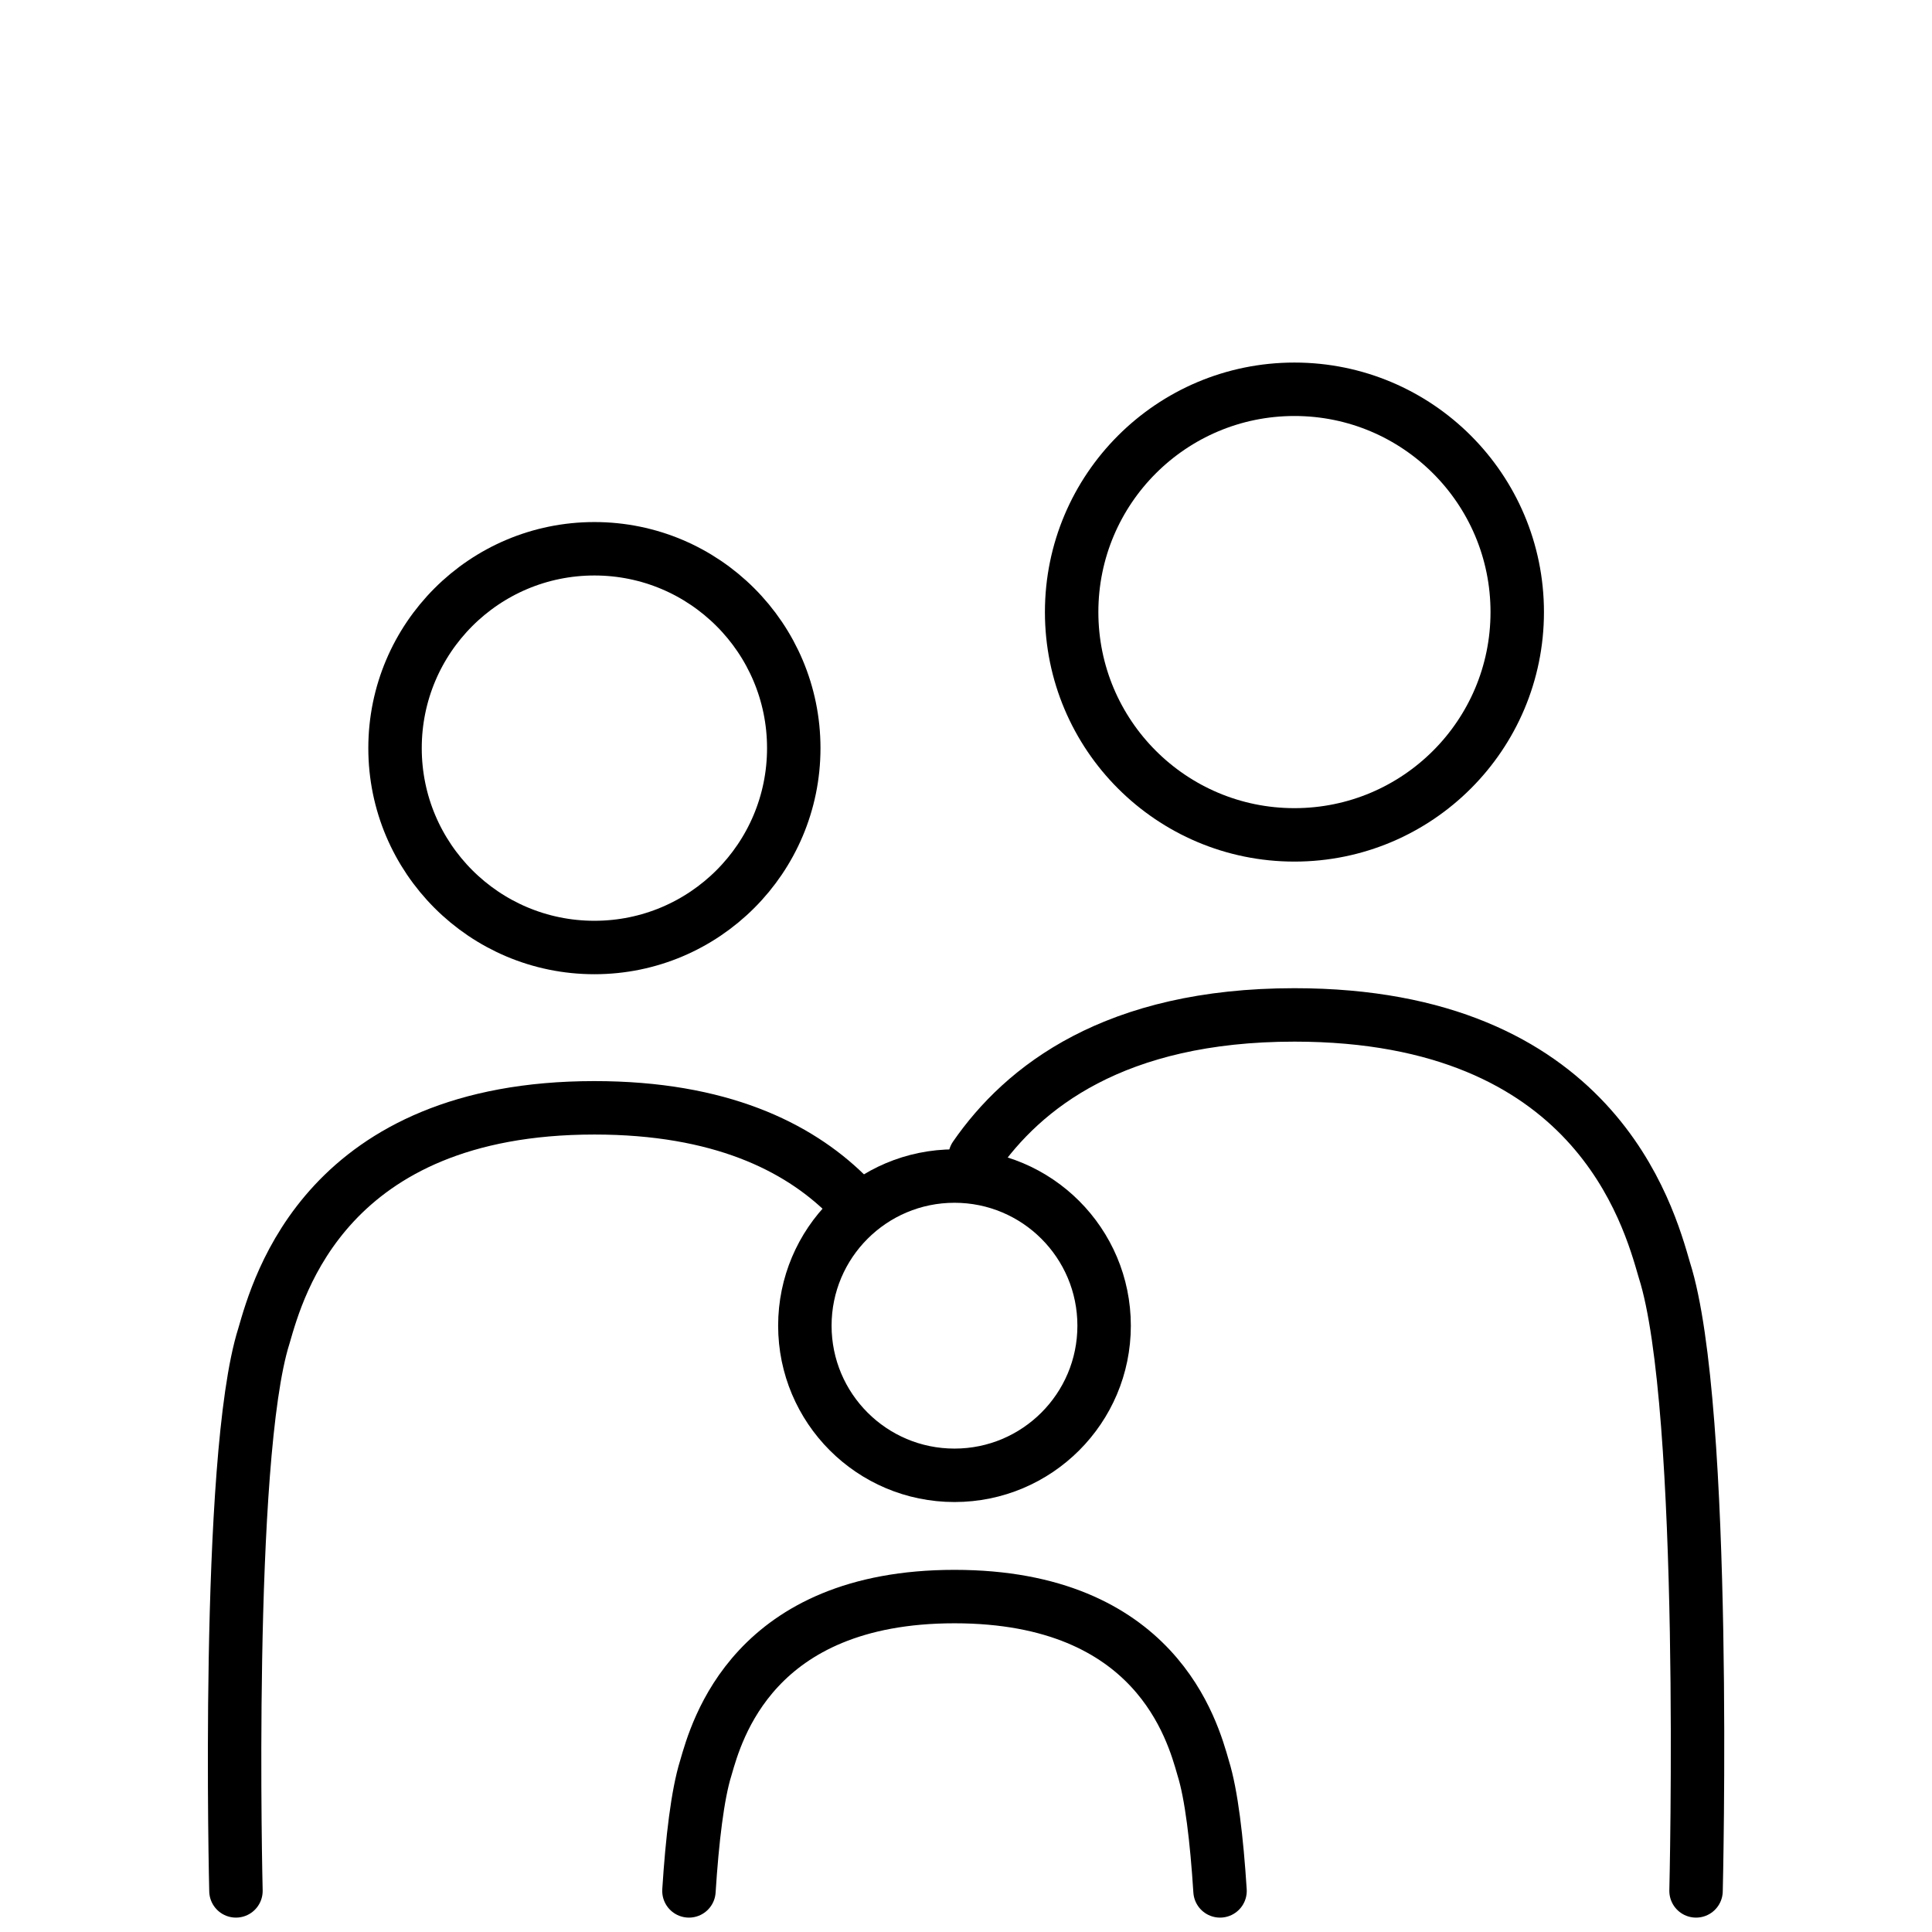
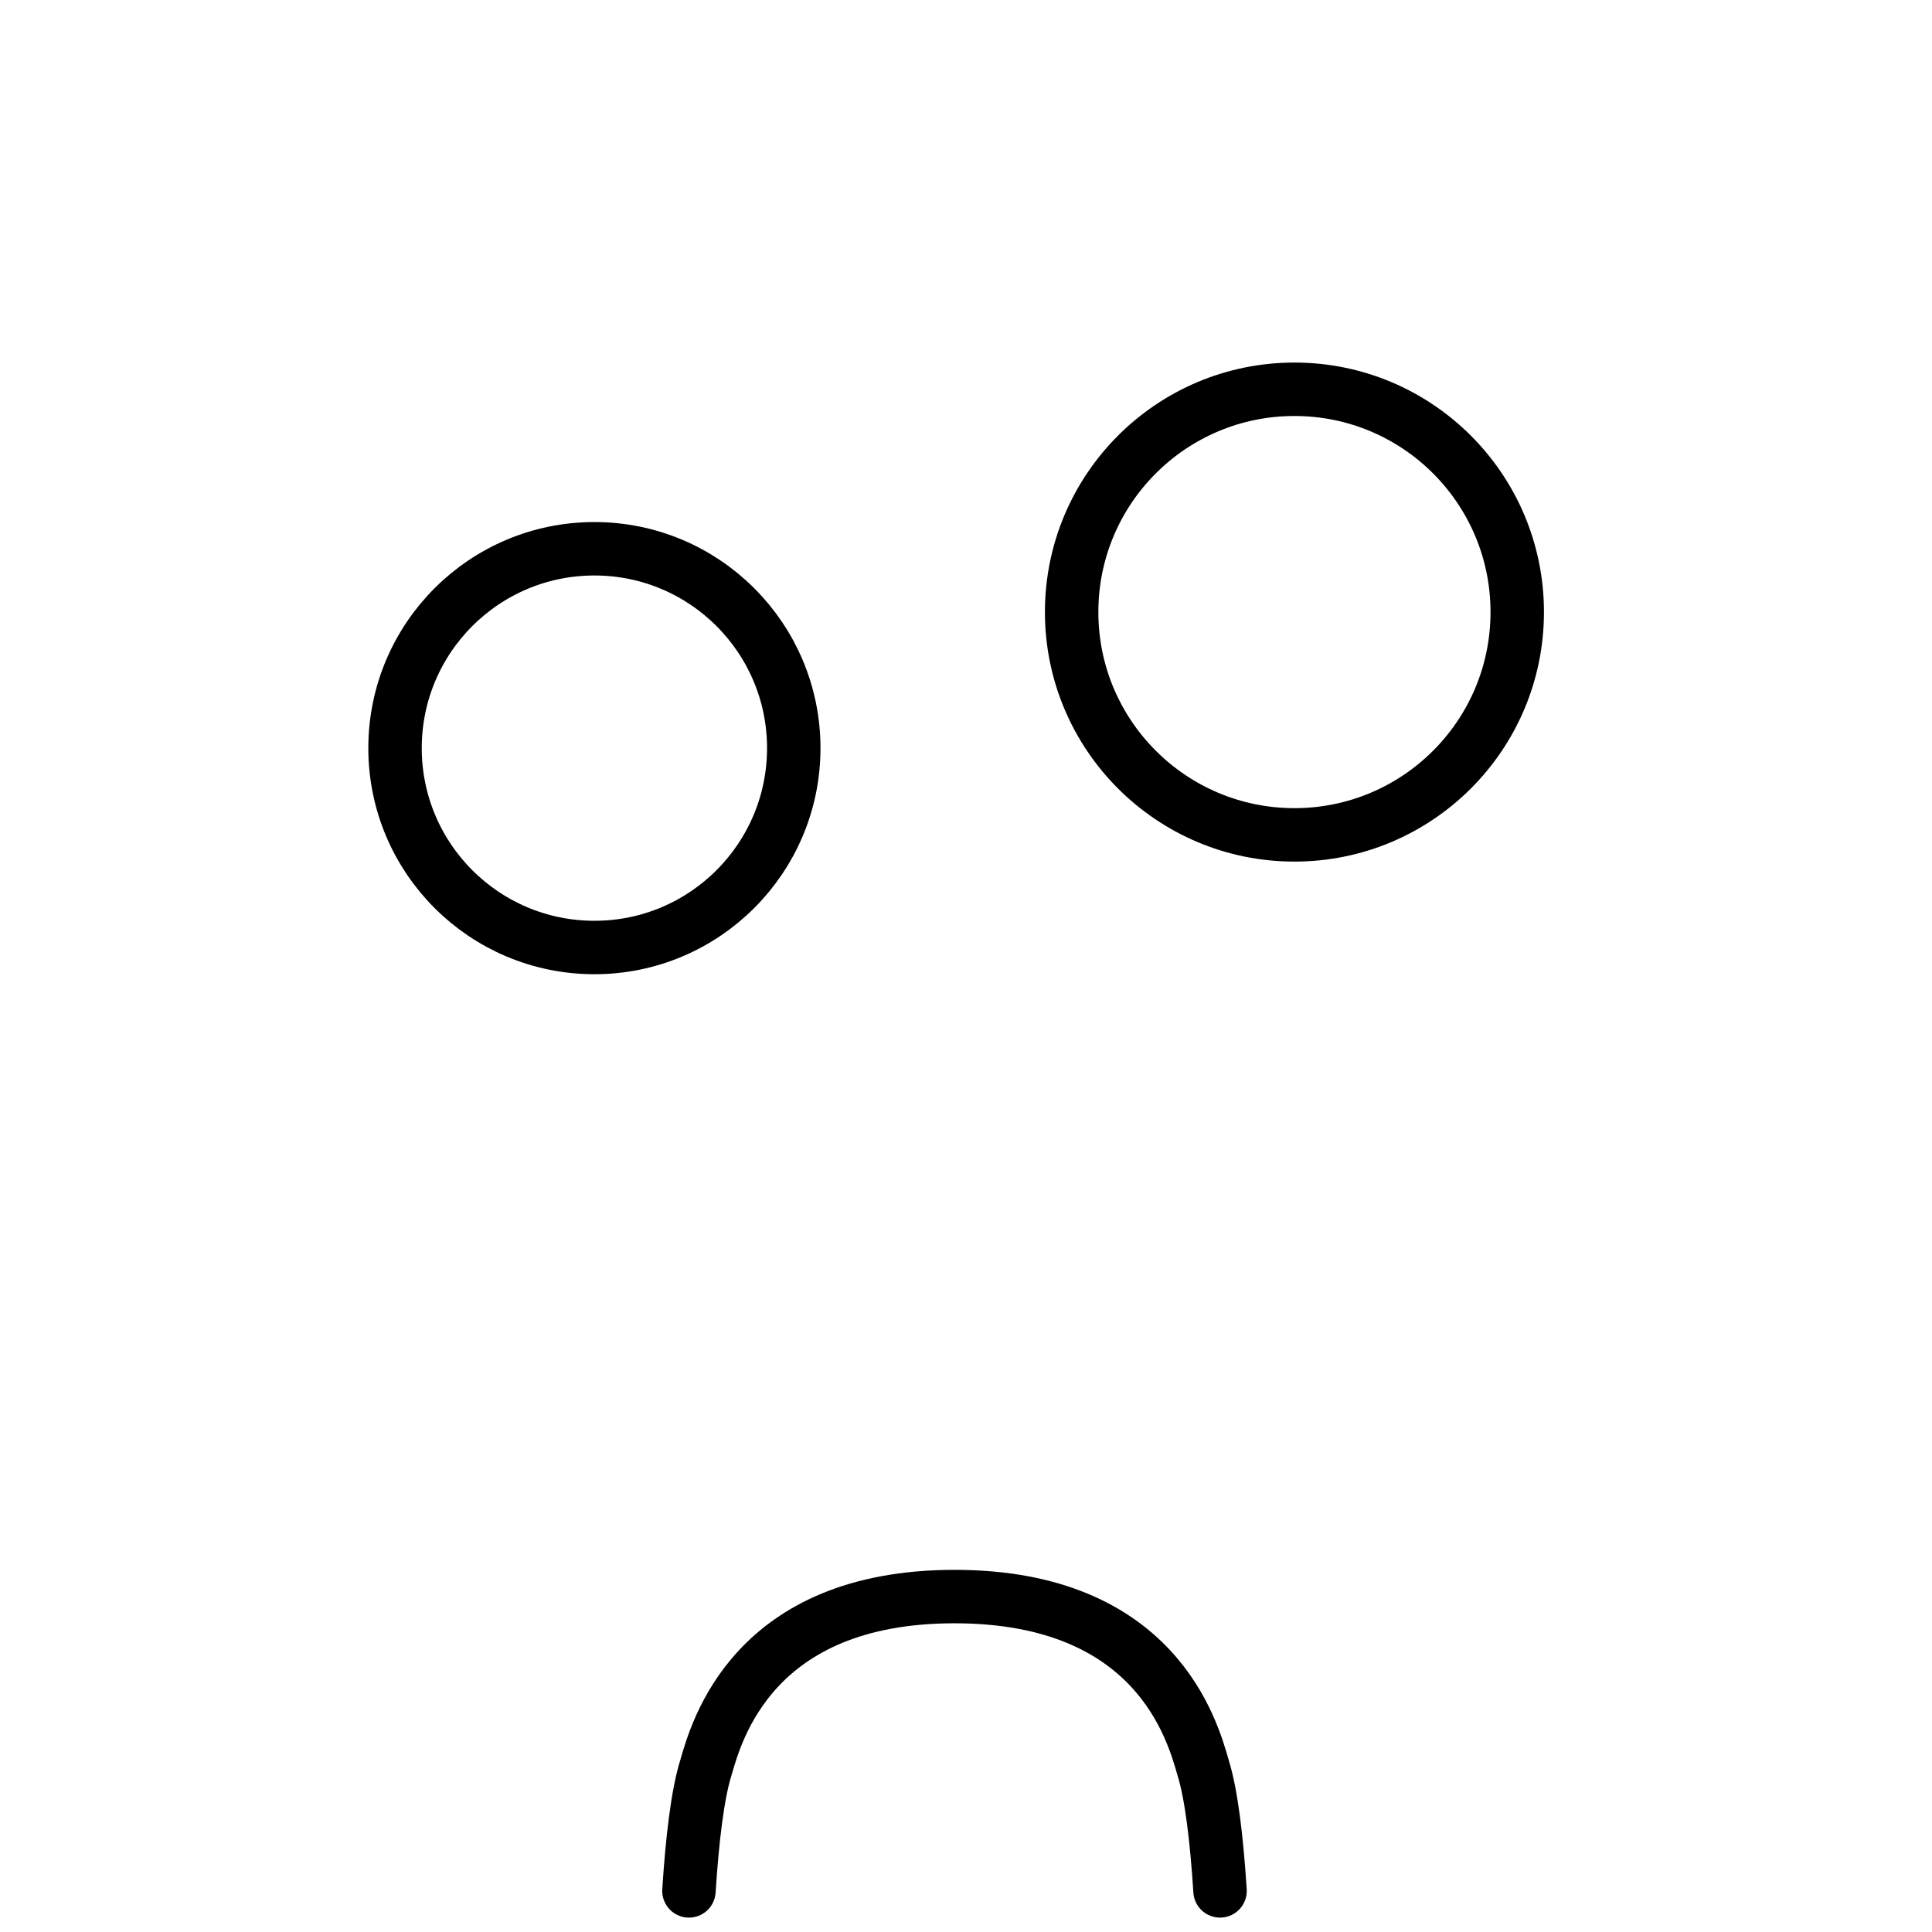
<svg xmlns="http://www.w3.org/2000/svg" id="Ebene_1" viewBox="0 0 47 47">
  <defs>
    <style>
      .cls-1 {
        fill: none;
        stroke: #000;
        stroke-linecap: round;
        stroke-linejoin: round;
        stroke-width: 1.3px;
      }
    </style>
  </defs>
  <circle class="cls-1" cx="14.46" cy="18.2" r="4.85" />
-   <path class="cls-1" d="M20.57,29.04c-1.17-1.14-3.05-2.09-6.11-2.09-6.51,0-7.69,4.34-8.04,5.55-.94,2.97-.68,13.5-.68,13.5" />
  <circle class="cls-1" cx="31.49" cy="14.89" r="5.42" />
-   <path class="cls-1" d="M41.26,46s.29-11.78-.77-15.1c-.39-1.35-1.71-6.21-9-6.21-4.38,0-6.6,1.76-7.77,3.45" />
-   <circle class="cls-1" cx="23.22" cy="32.25" r="3.64" />
  <path class="cls-1" d="M29.68,46c-.08-1.25-.21-2.35-.41-2.99-.26-.91-1.15-4.17-6.05-4.17s-5.79,3.27-6.05,4.17c-.2.64-.33,1.74-.41,2.99" />
</svg>